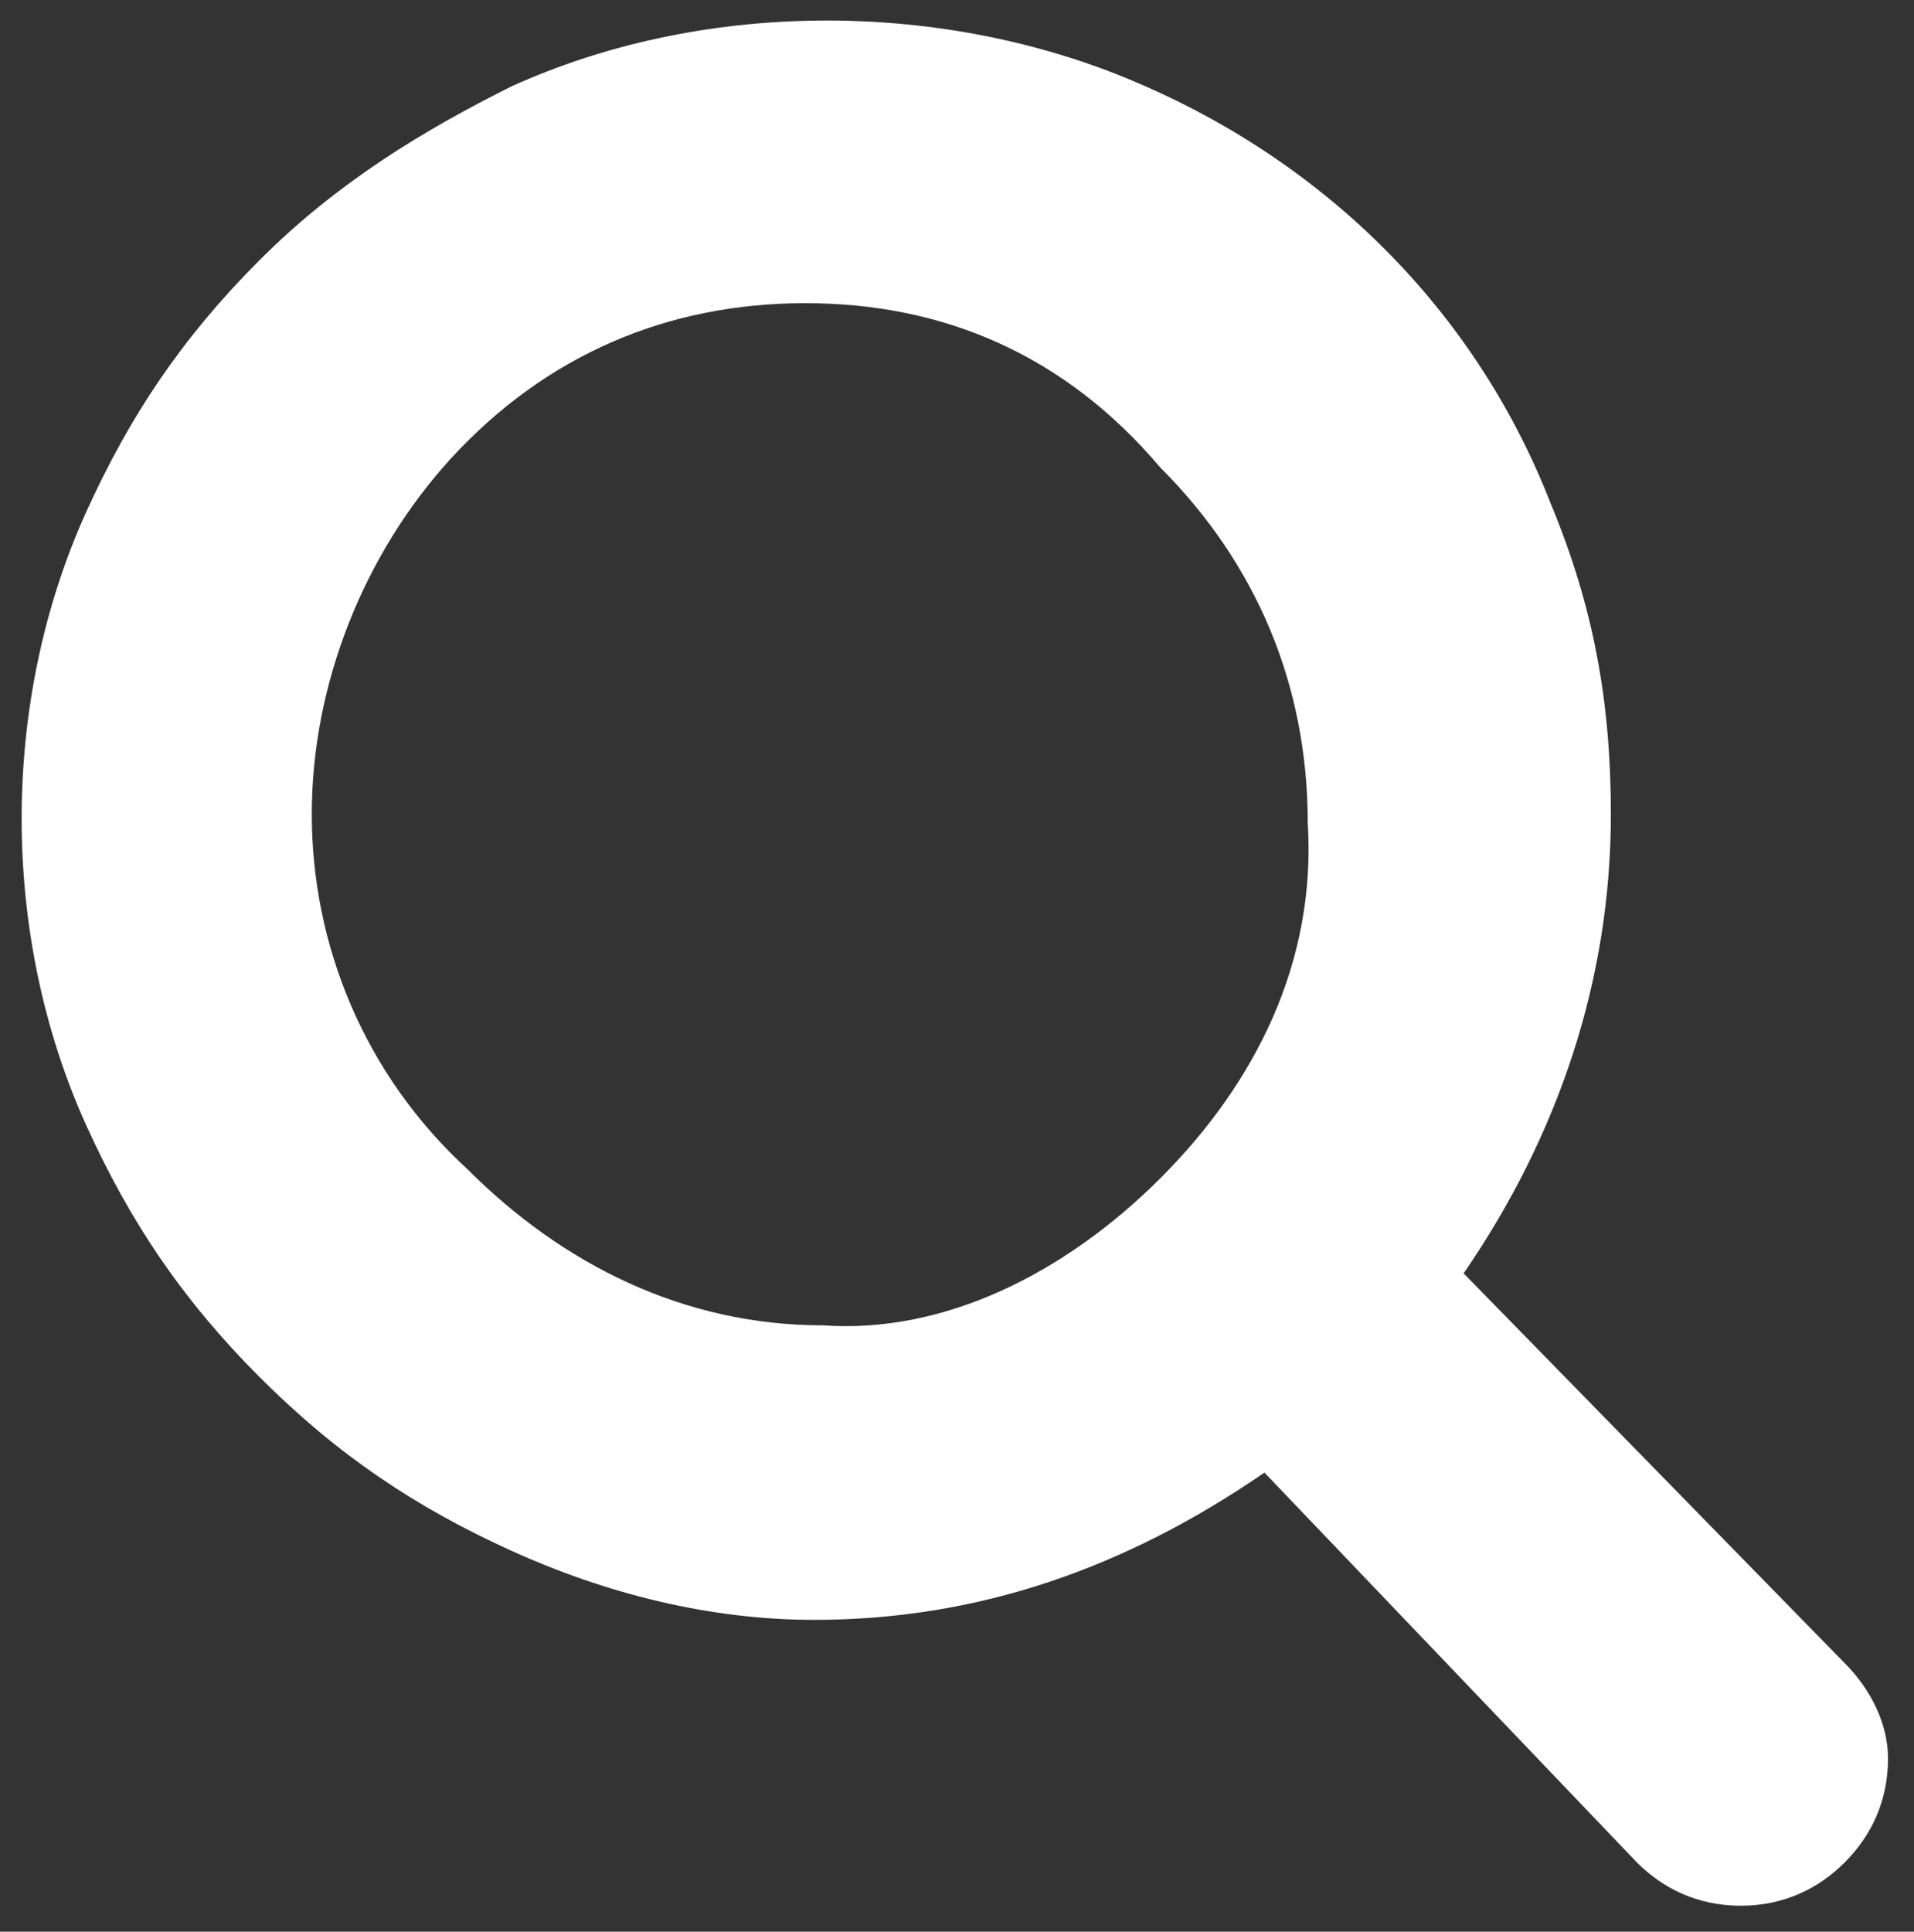
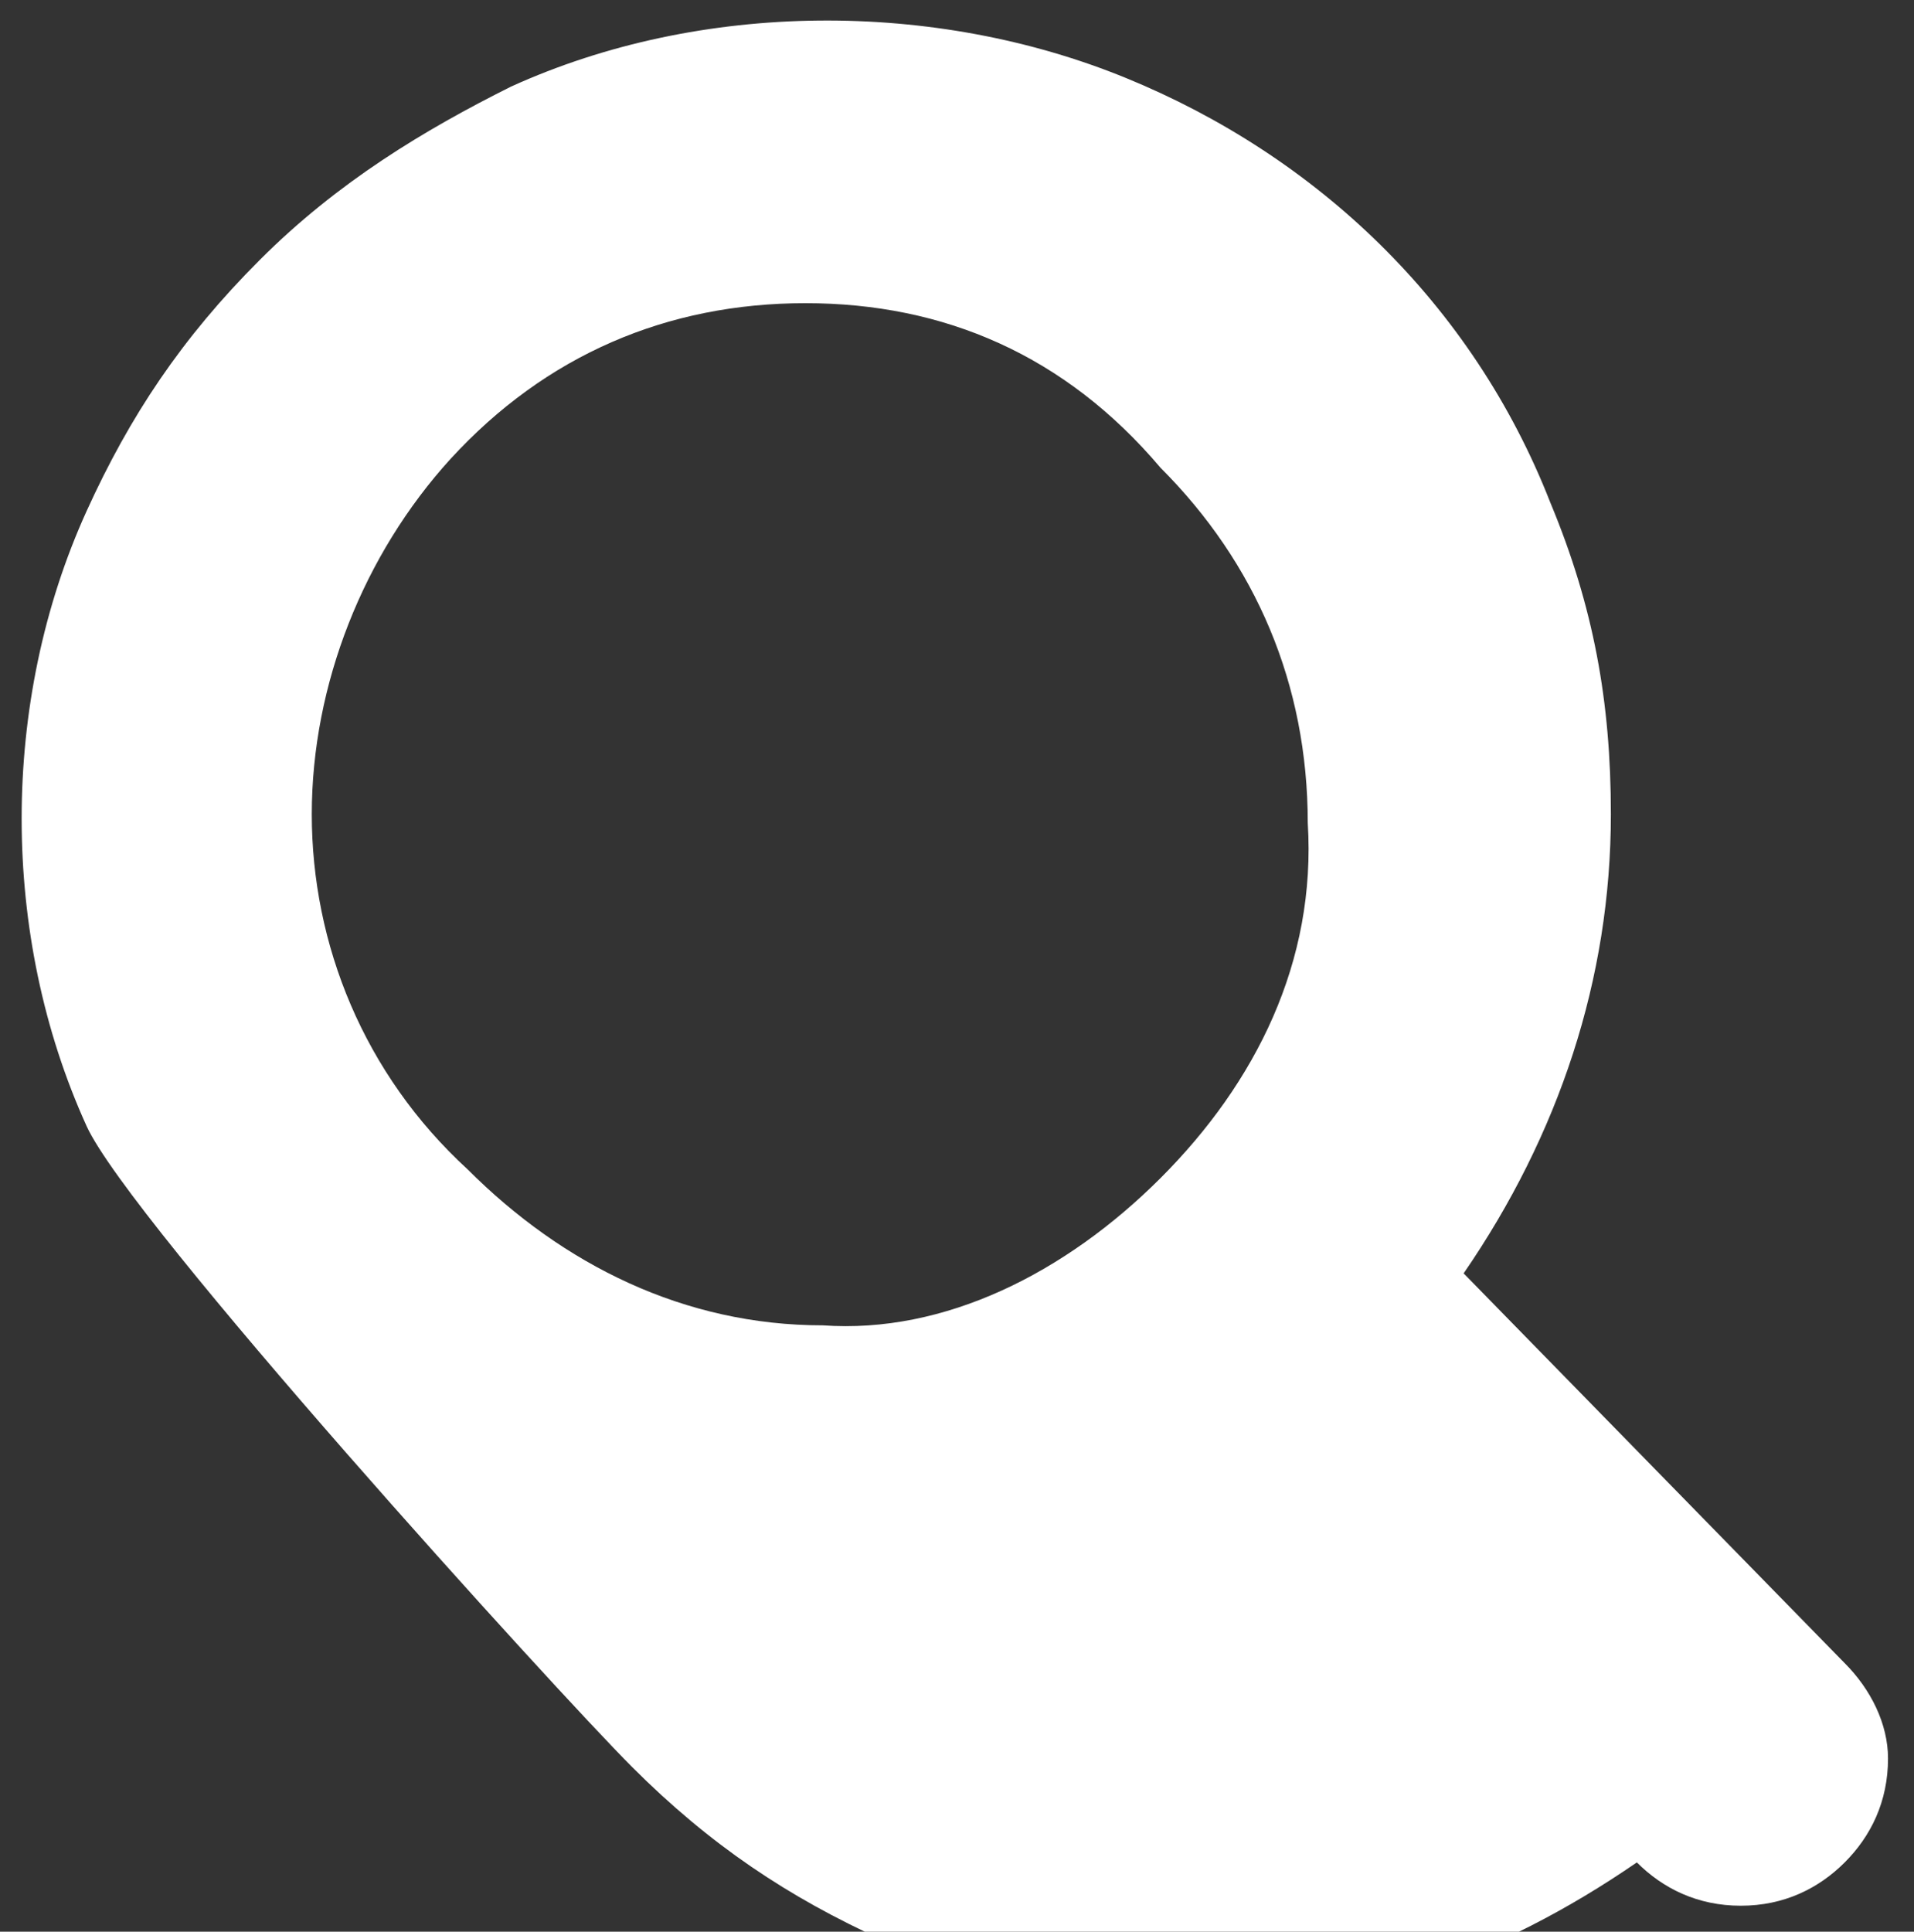
<svg xmlns="http://www.w3.org/2000/svg" version="1.1" id="Layer_1" x="0px" y="0px" viewBox="0 0 22.1 22.3" style="enable-background:new 0 0 22.1 22.3;" xml:space="preserve">
  <rect x="0" y="0" width="22.1" height="22.3" fill="#333333" stroke="none" />
  <style type="text/css">
	.st0{fill:#FFFFFF;}
</style>
  <title>search_icon</title>
  <g id="Layer_2_1_">
    <g id="Main">
-       <path class="st0" d="M21.8,20.3c0,0.5-0.2,0.9-0.5,1.2C21,21.8,20.6,22,20.1,22c-0.5,0-0.9-0.2-1.2-0.5L14.6,17    c-1.6,1.1-3.3,1.7-5.2,1.7c-1.2,0-2.4-0.3-3.5-0.8s-2-1.1-2.9-2S1.5,14.1,1,13c-1-2.2-1-4.9,0-7.1c0.5-1.1,1.1-2,2-2.9    s1.9-1.5,2.9-2c2.2-1,4.9-1,7.1-0.1s4,2.6,4.9,4.9c0.5,1.2,0.7,2.3,0.7,3.6c0,1.9-0.6,3.7-1.7,5.3l4.4,4.5    C21.6,19.5,21.8,19.9,21.8,20.3z M13.4,13.6c1.1-1.1,1.8-2.5,1.7-4.1c0-1.6-0.6-3-1.7-4.1c-1.1-1.3-2.5-1.9-4.1-1.9    s-3,0.6-4.1,1.8C4.2,6.4,3.6,7.9,3.6,9.4s0.6,3,1.8,4.1c1.1,1.1,2.5,1.8,4.1,1.8C10.9,15.4,12.3,14.7,13.4,13.6z" />
+       <path class="st0" d="M21.8,20.3c0,0.5-0.2,0.9-0.5,1.2C21,21.8,20.6,22,20.1,22c-0.5,0-0.9-0.2-1.2-0.5c-1.6,1.1-3.3,1.7-5.2,1.7c-1.2,0-2.4-0.3-3.5-0.8s-2-1.1-2.9-2S1.5,14.1,1,13c-1-2.2-1-4.9,0-7.1c0.5-1.1,1.1-2,2-2.9    s1.9-1.5,2.9-2c2.2-1,4.9-1,7.1-0.1s4,2.6,4.9,4.9c0.5,1.2,0.7,2.3,0.7,3.6c0,1.9-0.6,3.7-1.7,5.3l4.4,4.5    C21.6,19.5,21.8,19.9,21.8,20.3z M13.4,13.6c1.1-1.1,1.8-2.5,1.7-4.1c0-1.6-0.6-3-1.7-4.1c-1.1-1.3-2.5-1.9-4.1-1.9    s-3,0.6-4.1,1.8C4.2,6.4,3.6,7.9,3.6,9.4s0.6,3,1.8,4.1c1.1,1.1,2.5,1.8,4.1,1.8C10.9,15.4,12.3,14.7,13.4,13.6z" />
    </g>
  </g>
</svg>